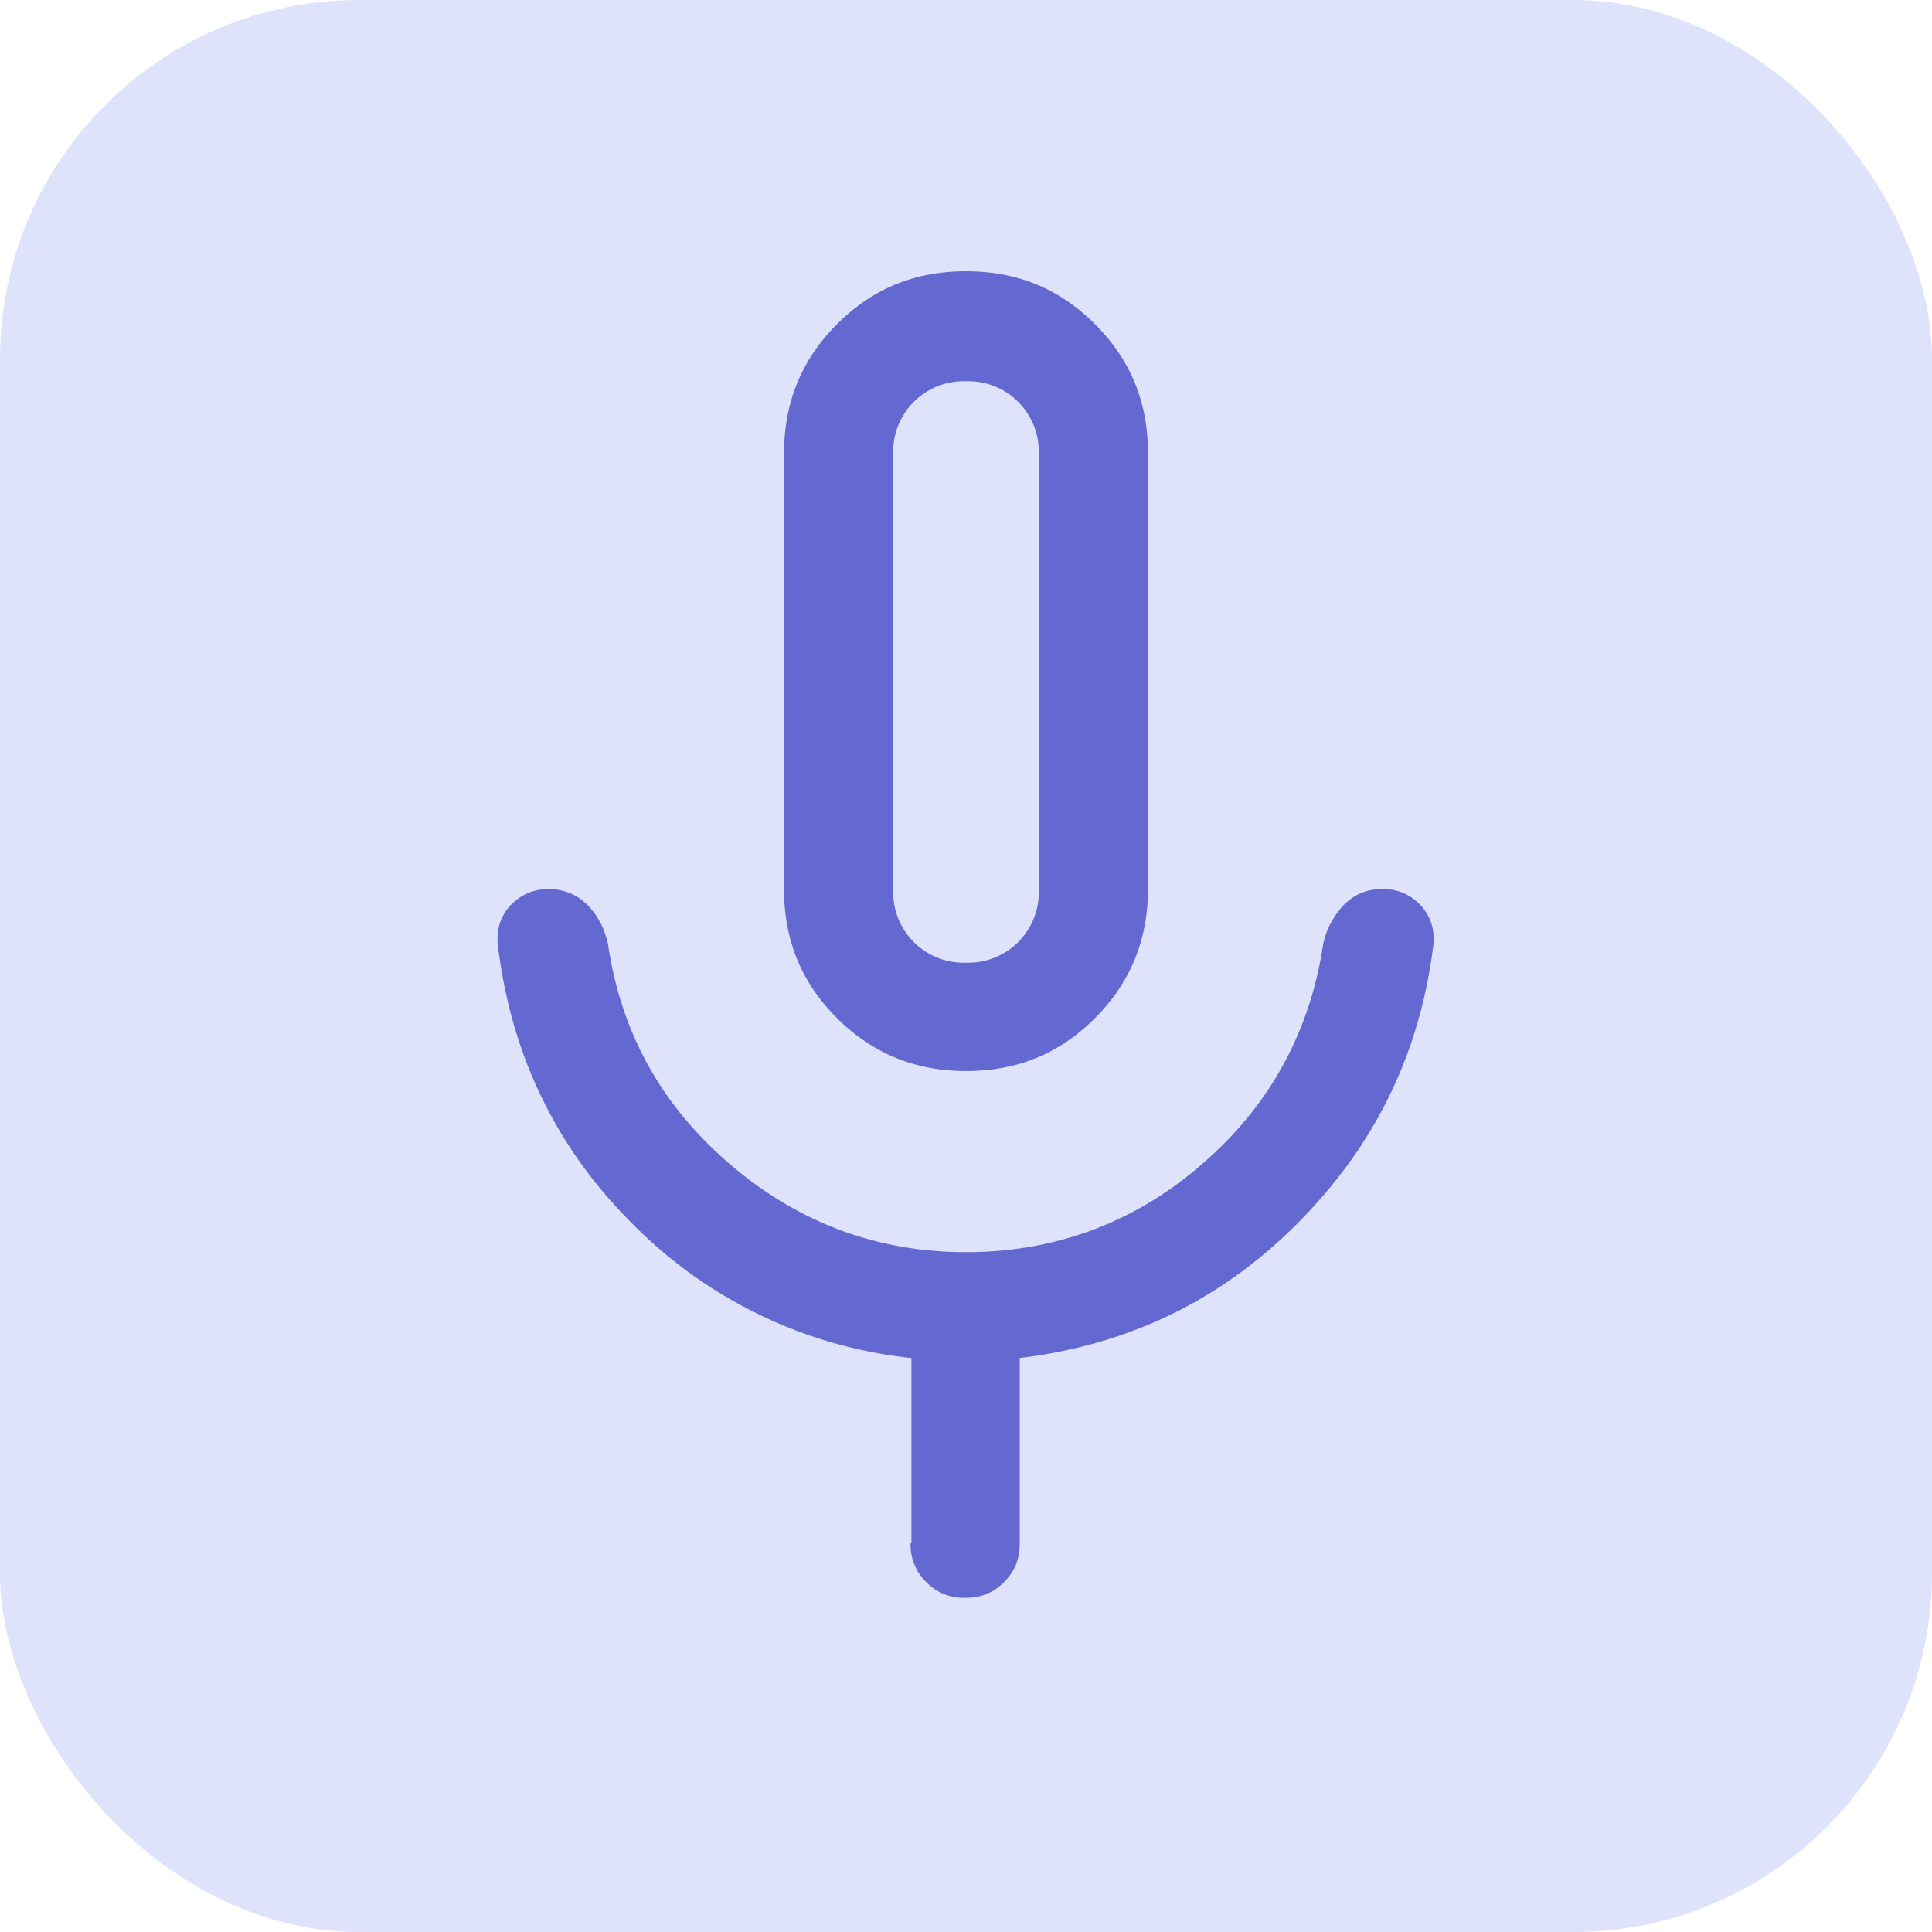
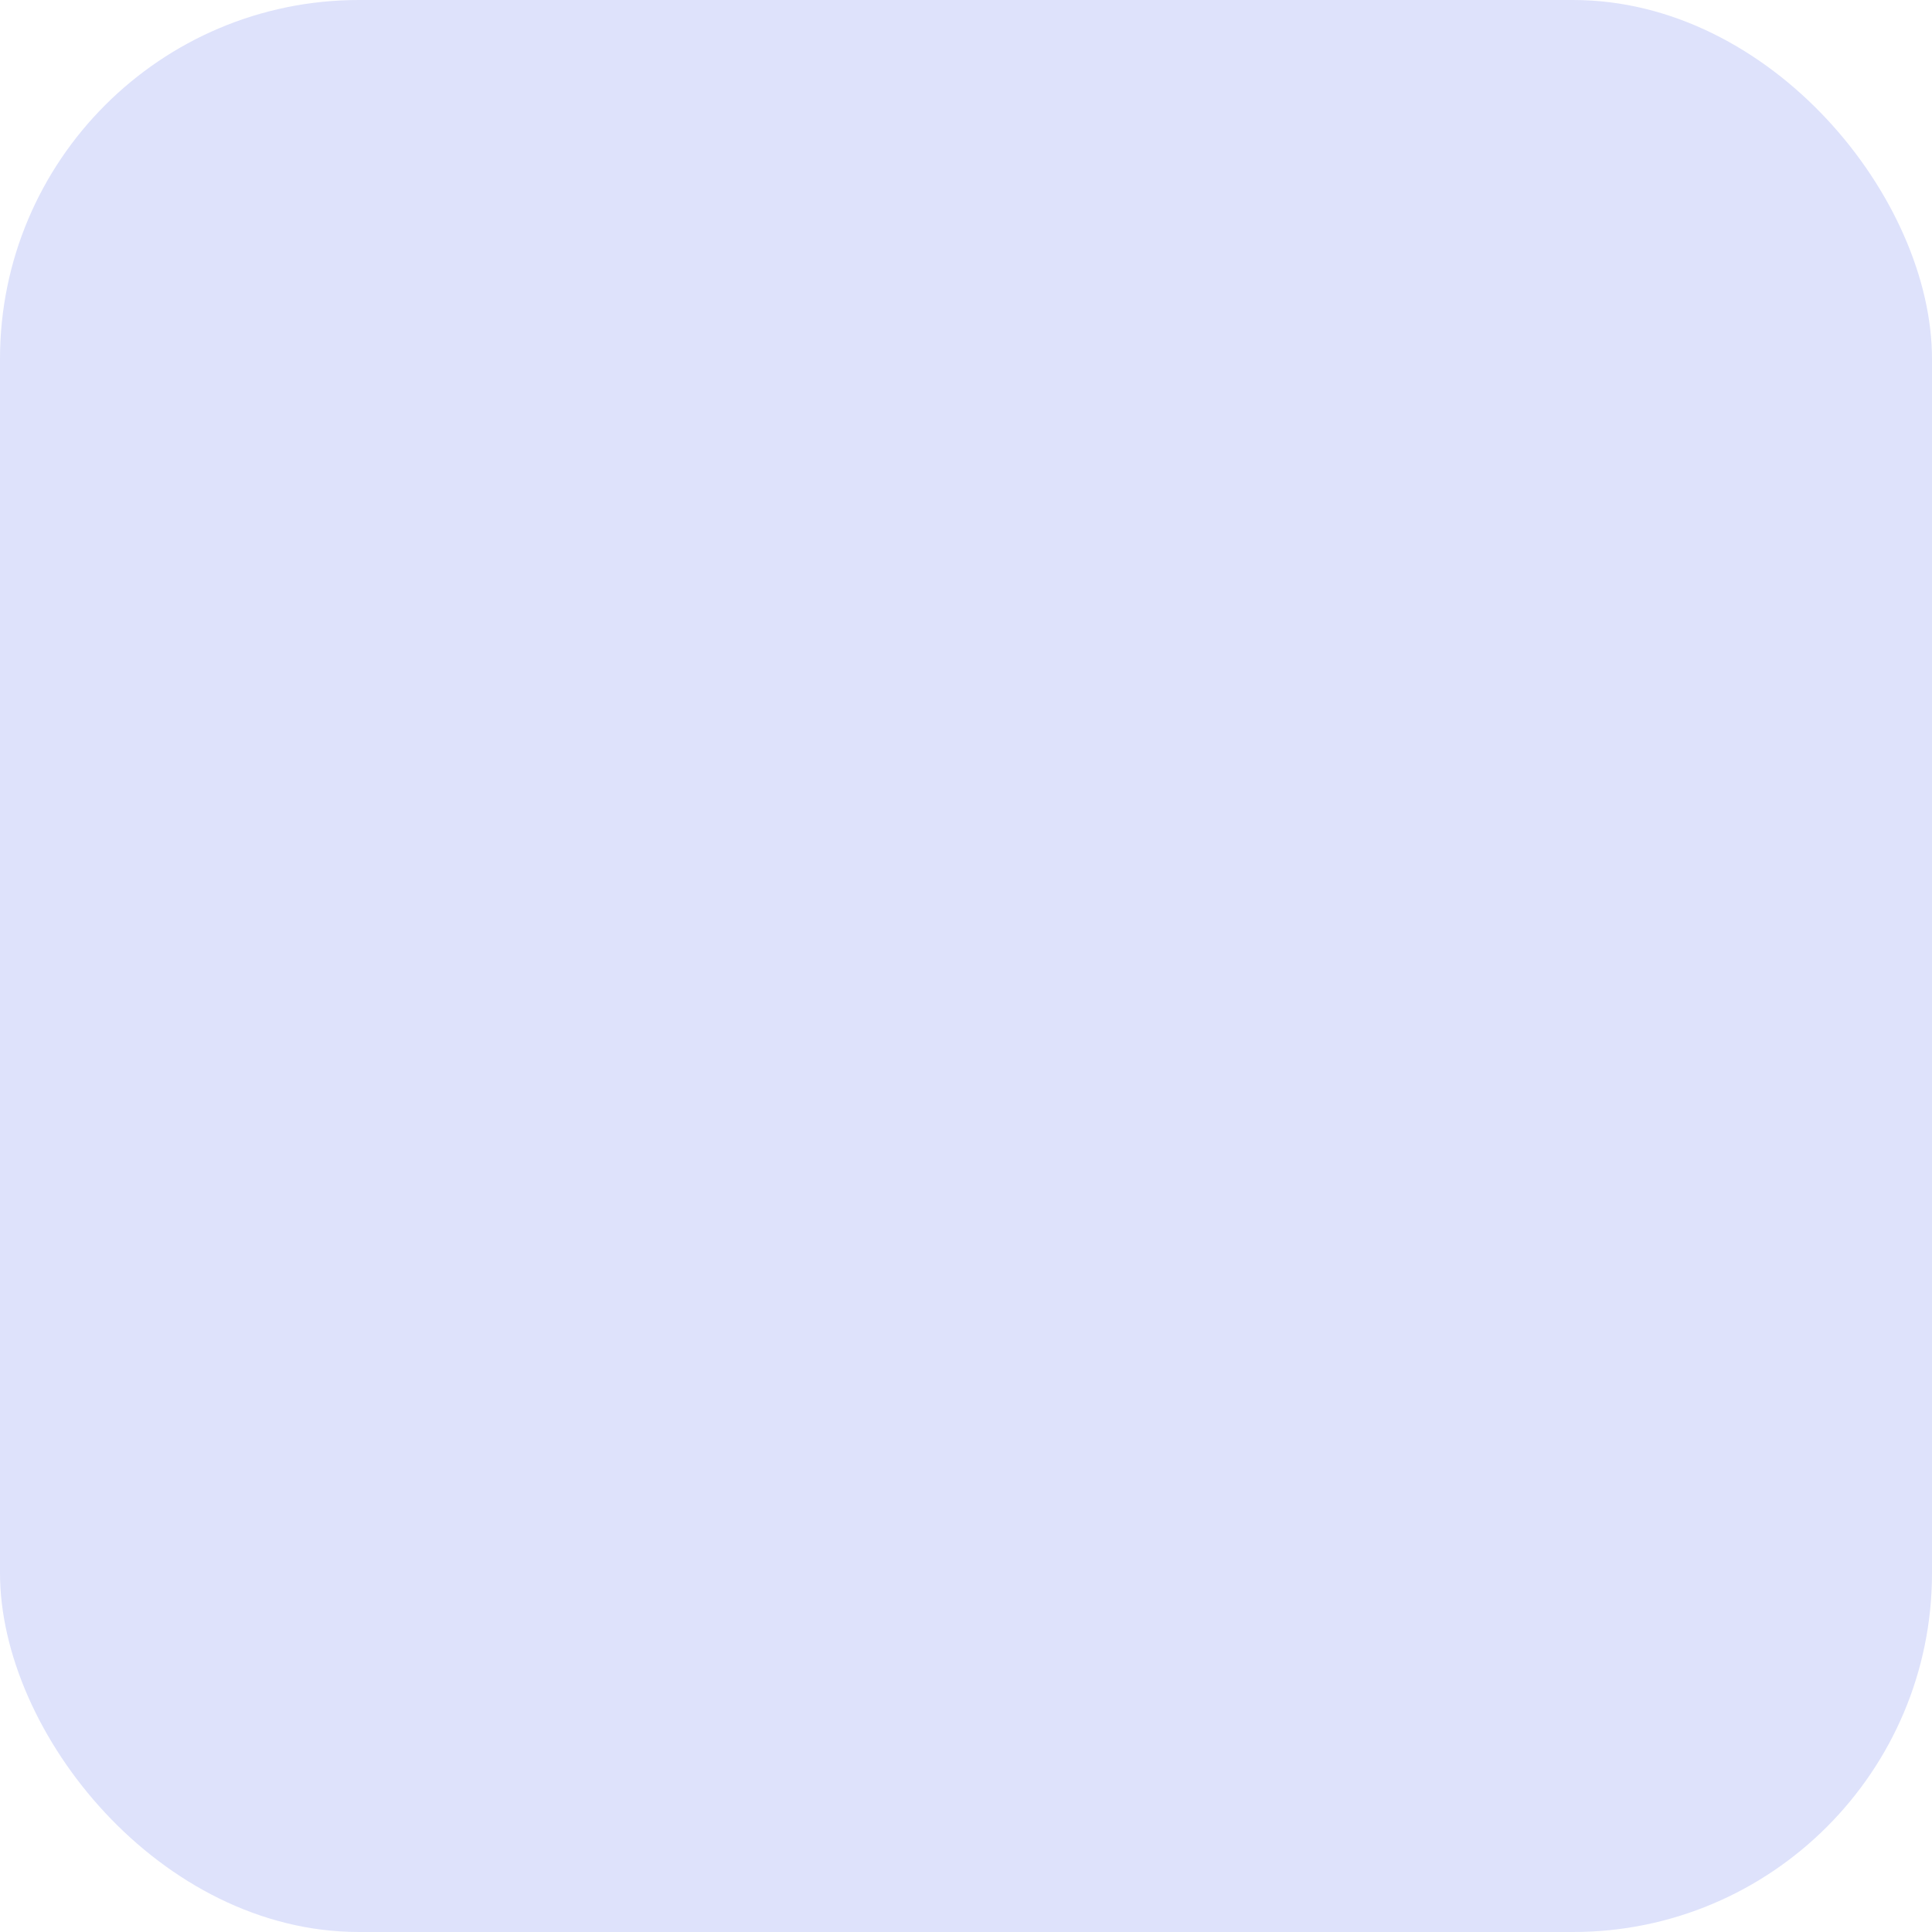
<svg xmlns="http://www.w3.org/2000/svg" data-name="Camada 2" viewBox="0 0 23.36 23.36">
  <g data-name="Camada 1">
    <rect width="23.36" height="23.36" rx="4.34" ry="4.34" style="fill:#dee2fb" />
-     <path d="M11.68 12.95c-.61 0-1.13-.21-1.56-.64-.43-.43-.64-.94-.64-1.56V5.48c0-.61.21-1.13.64-1.56s.94-.64 1.56-.64 1.13.21 1.56.64.64.94.64 1.56v5.27c0 .61-.21 1.13-.64 1.56-.43.43-.94.64-1.56.64Zm-.66 5.71v-2.24a5.55 5.55 0 0 1-3.36-1.61c-.93-.92-1.48-2.05-1.64-3.38-.02-.19.03-.35.15-.48s.28-.2.46-.2.34.06.47.19c.13.13.21.29.25.47.16 1.08.65 1.96 1.48 2.67.82.7 1.77 1.06 2.85 1.06s2.05-.36 2.86-1.07c.82-.71 1.3-1.6 1.46-2.66.04-.19.13-.34.25-.47.13-.13.28-.19.47-.19s.34.07.46.2.17.29.15.48c-.16 1.3-.7 2.41-1.63 3.35-.93.94-2.05 1.48-3.37 1.64v2.24c0 .19-.06.34-.19.47-.13.13-.28.19-.47.19s-.34-.06-.47-.19a.626.626 0 0 1-.19-.47Zm.66-7.02a.852.852 0 0 0 .88-.88V5.49a.852.852 0 0 0-.88-.88.852.852 0 0 0-.88.88v5.27a.852.852 0 0 0 .88.88Z" style="fill:#6369d1" />
  </g>
</svg>